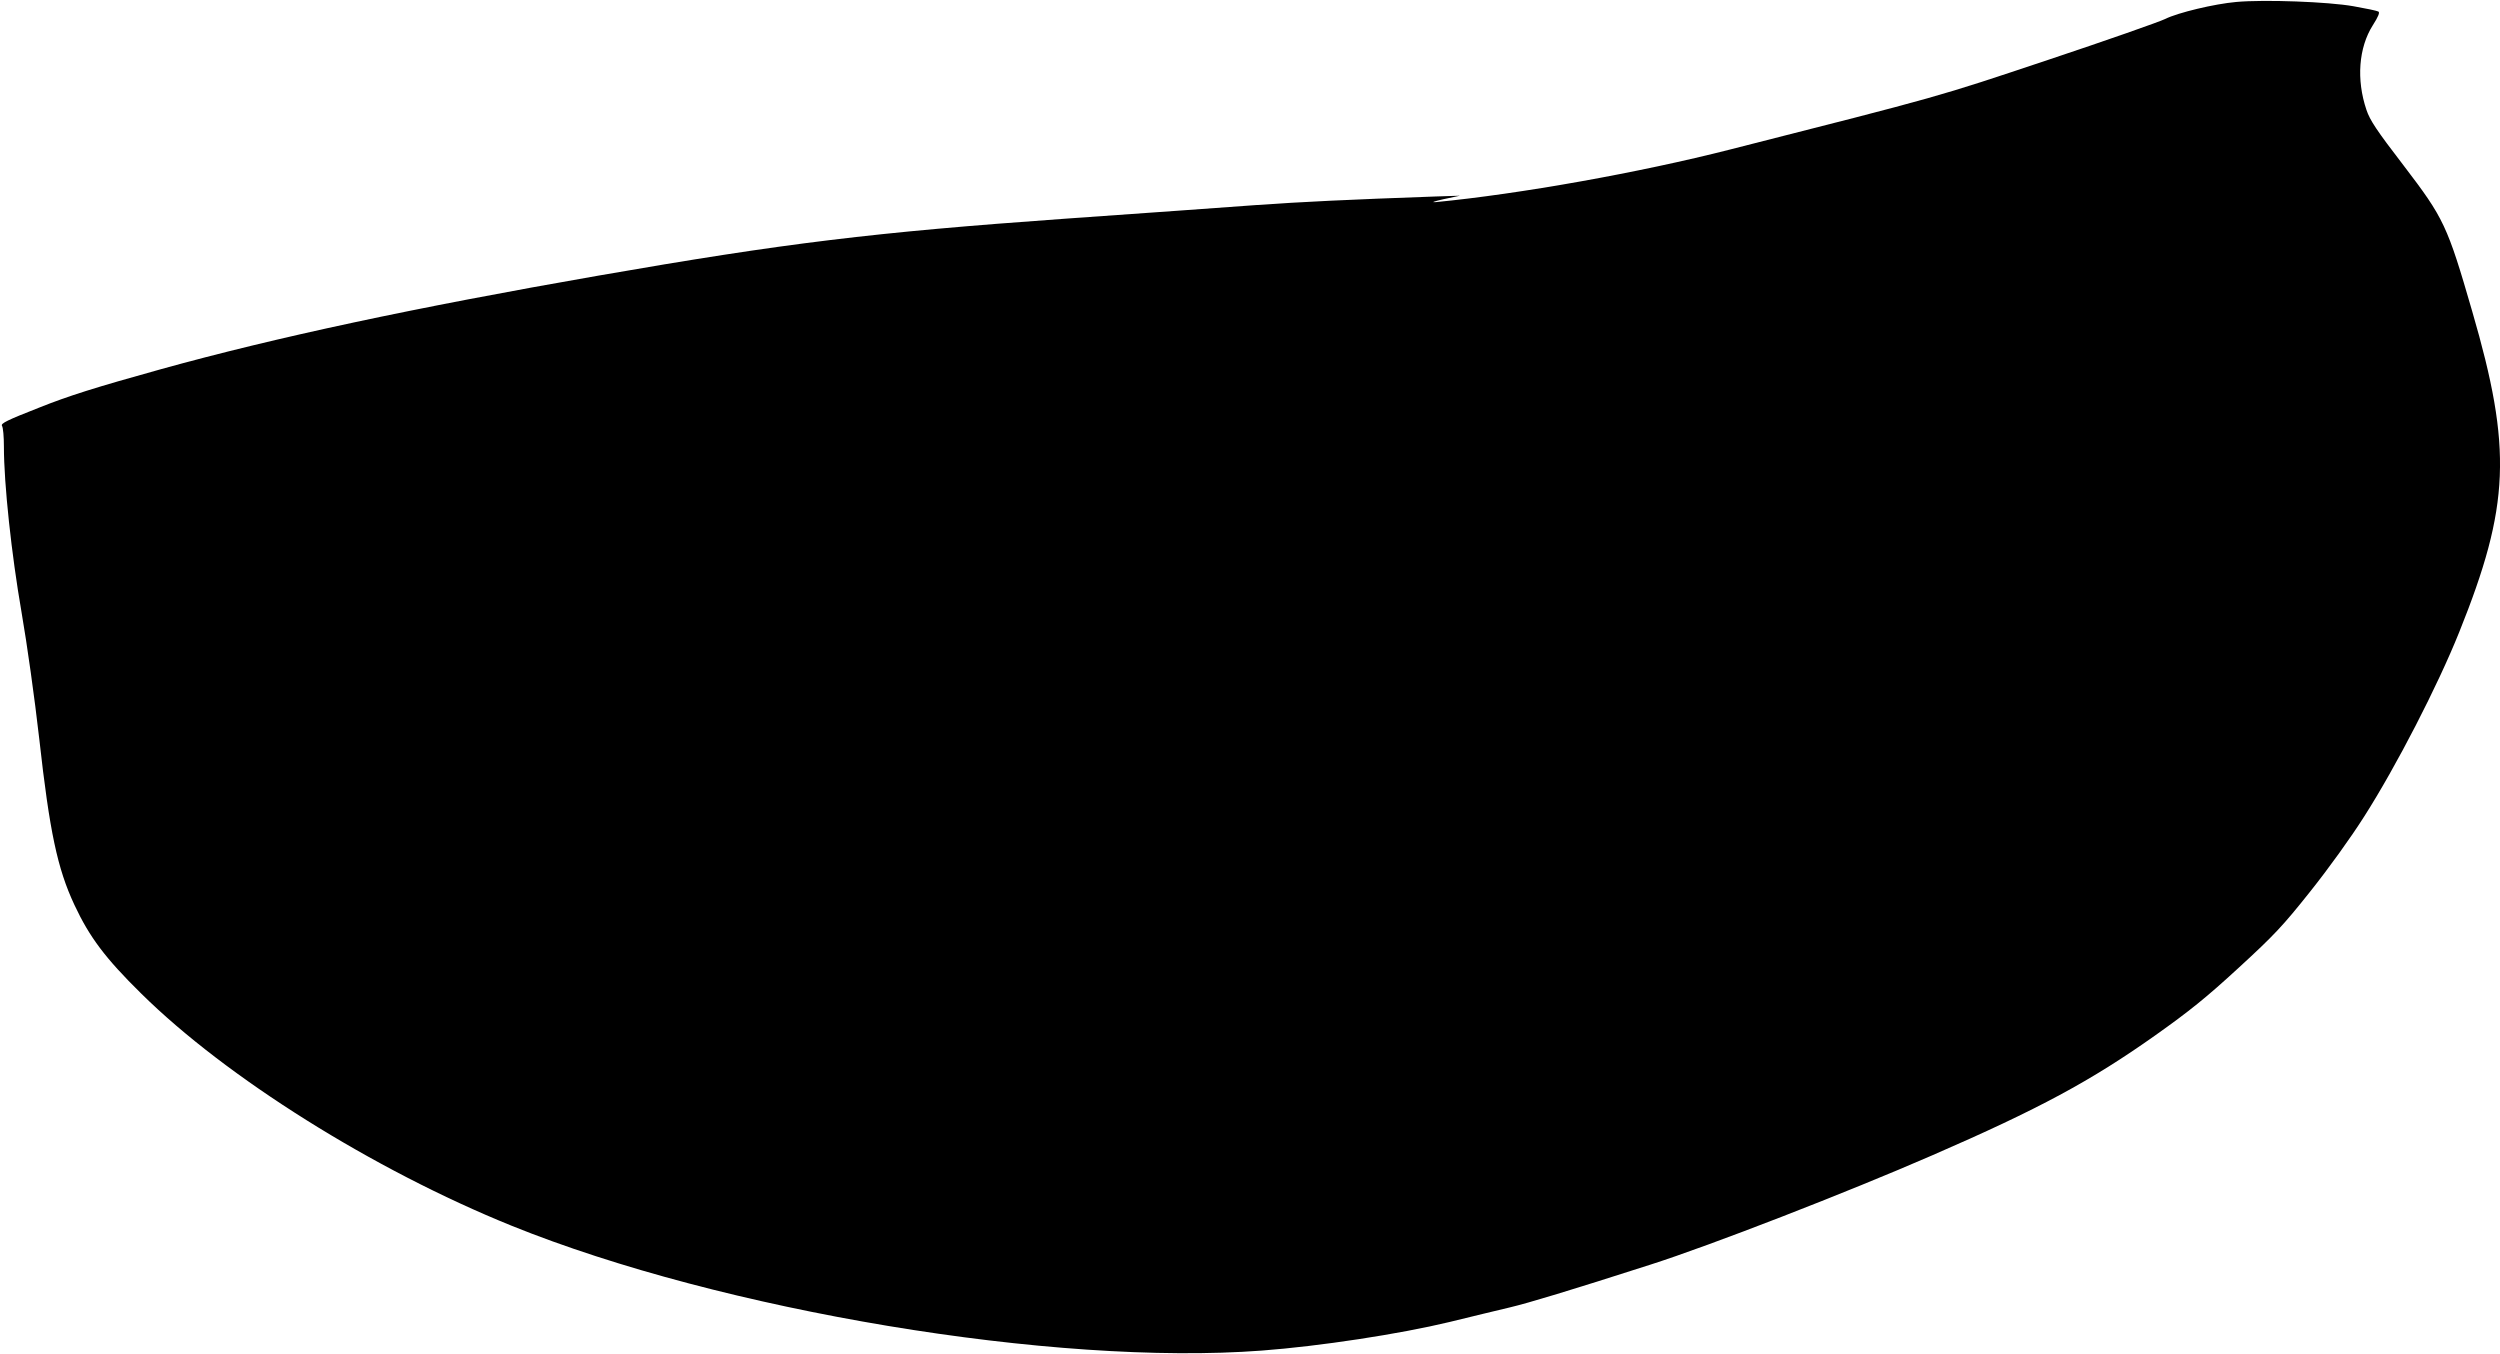
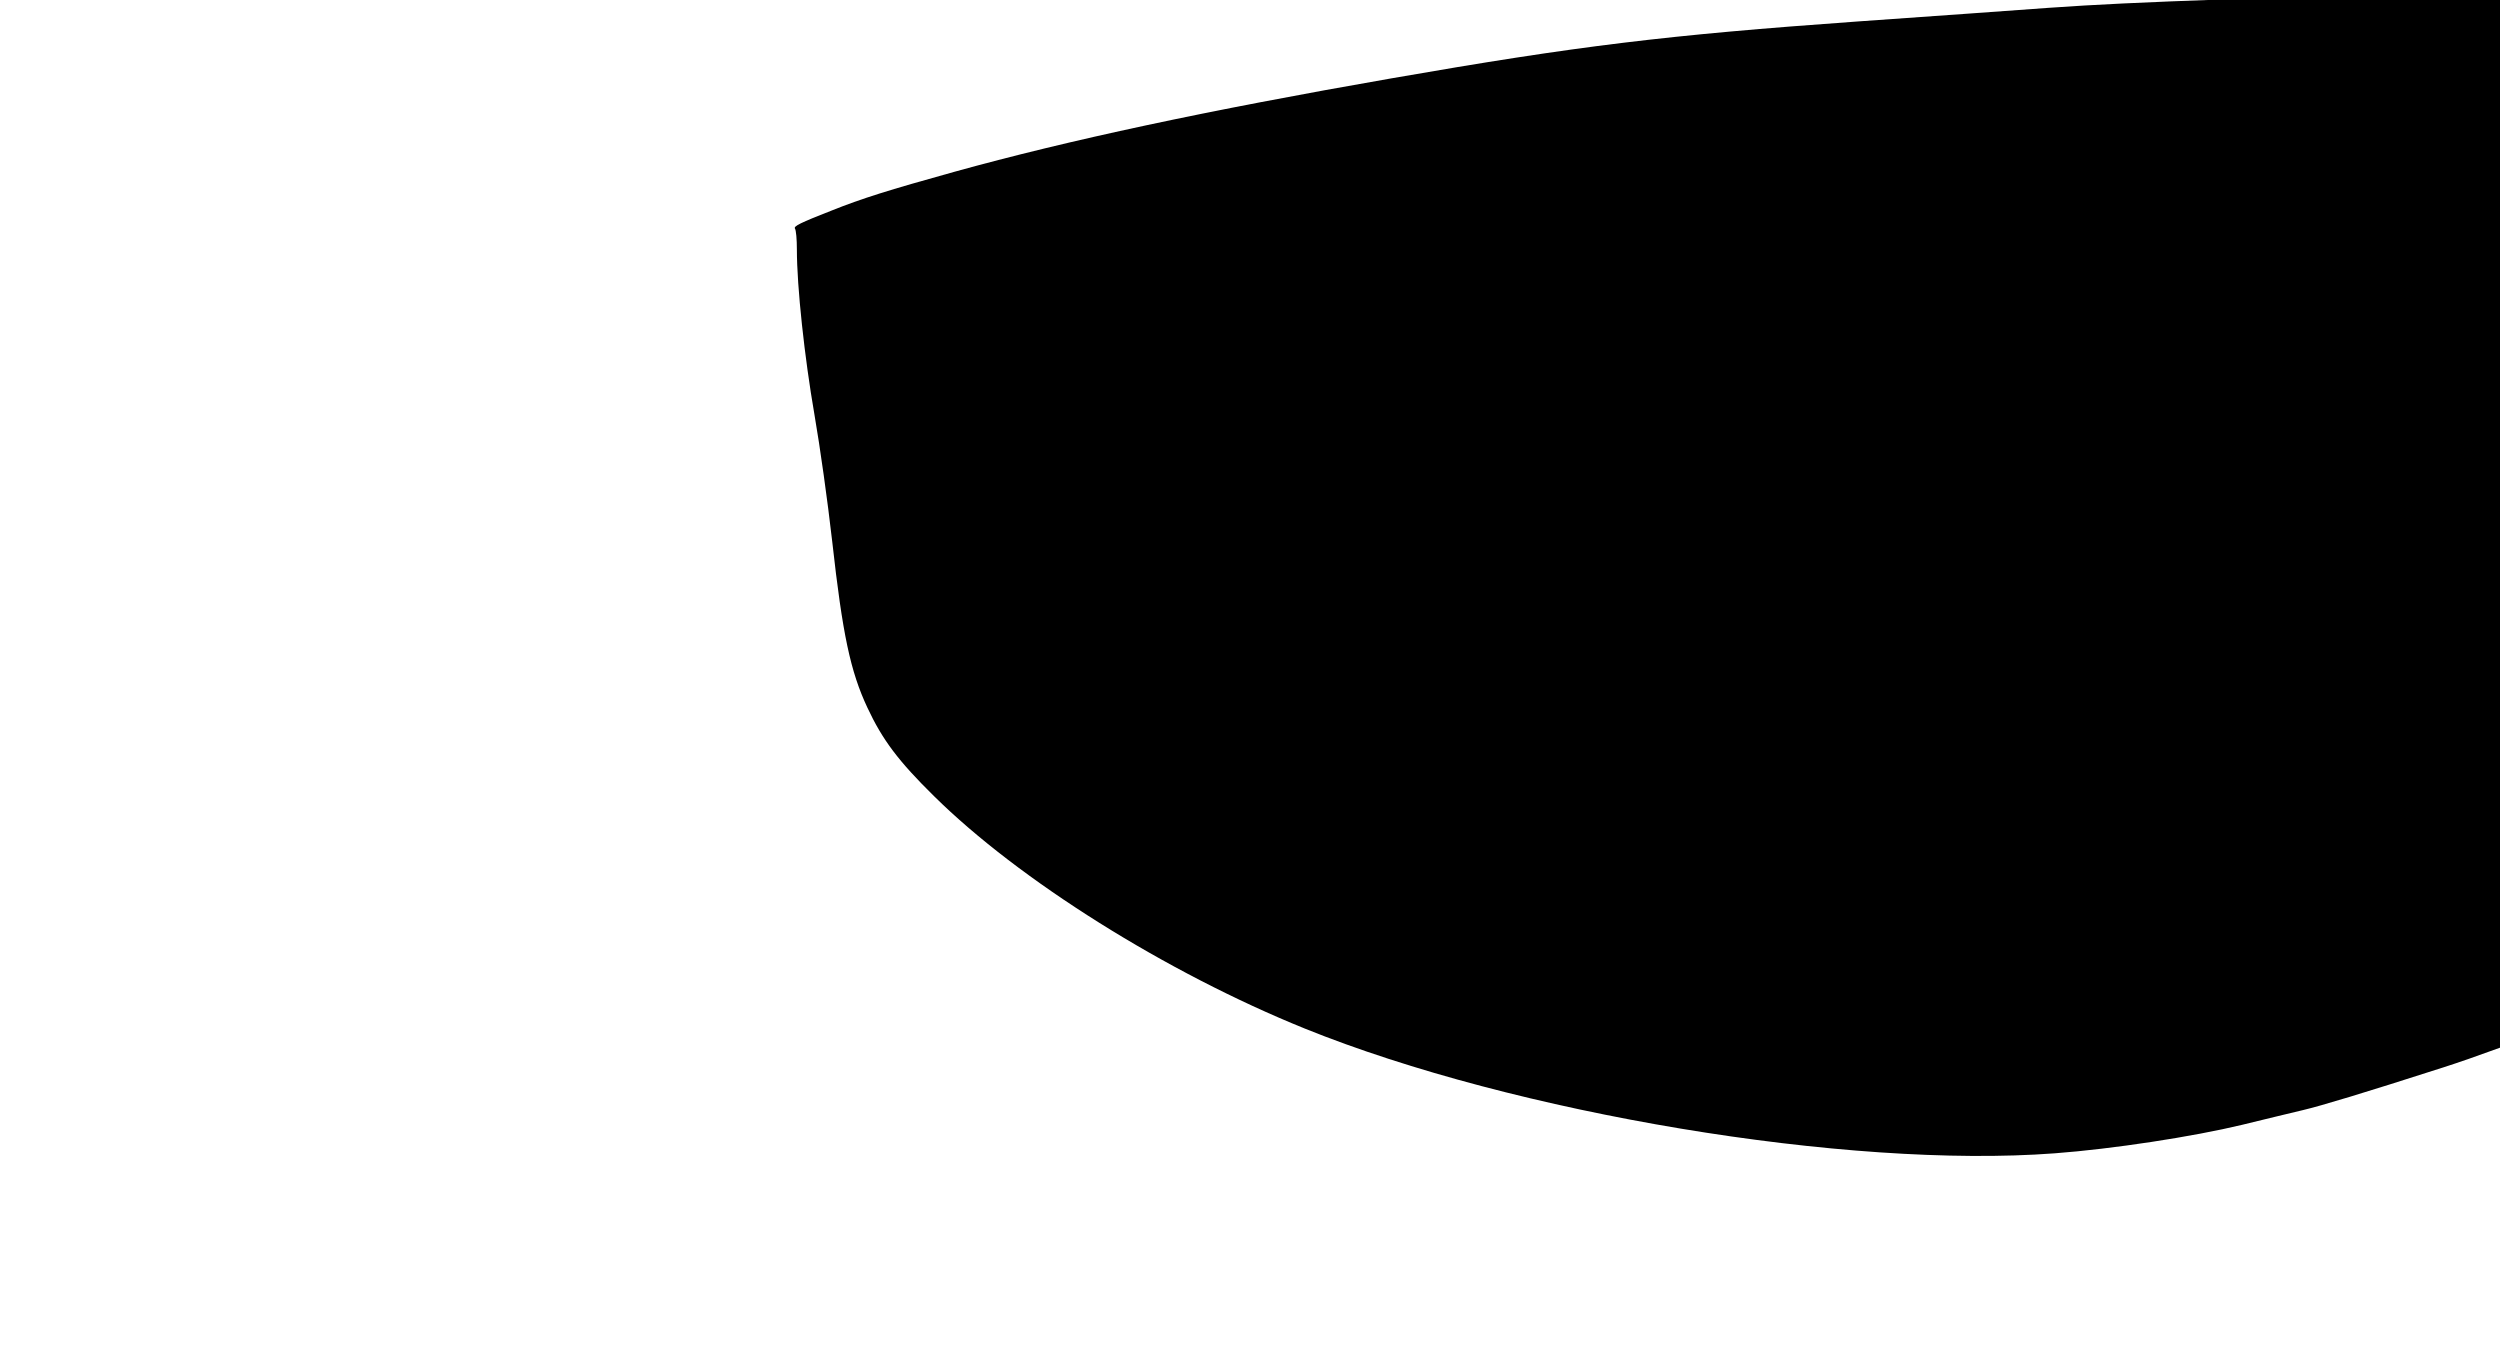
<svg xmlns="http://www.w3.org/2000/svg" version="1.0" width="1280pt" height="693pt" viewBox="0 0 1280 693" preserveAspectRatio="xMidYMid meet">
  <g transform="translate(0,693) scale(0.1,-0.1)" fill="#000000" stroke="none">
-     <path d="M11450 6920 c-113 -10 -300 -55 -364 -87 -28 -14 -298 -109 -601 -210 -575 -192 -532 -180 -1625 -458 -466 -119 -1077 -228 -1510 -270 -25 -2 -8 4 40 15 l85 18 -125 -4 c-449 -16 -678 -27 -920 -44 -151 -11 -592 -43 -980 -70 -979 -70 -1426 -124 -2385 -291 -947 -165 -1652 -316 -2240 -479 -338 -94 -472 -136 -627 -198 -161 -63 -195 -80 -188 -92 6 -8 10 -56 10 -107 0 -191 39 -552 90 -846 29 -168 67 -439 91 -650 53 -476 93 -664 180 -850 77 -165 159 -274 341 -453 435 -430 1189 -903 1898 -1190 1076 -435 2780 -719 3840 -639 295 22 707 85 960 146 113 28 252 61 310 75 97 23 309 87 720 219 307 98 1010 371 1446 561 543 236 810 380 1139 613 175 124 263 195 427 346 182 167 226 214 366 390 94 118 208 276 277 385 164 257 376 669 486 943 260 647 272 938 67 1642 -128 442 -145 477 -351 747 -139 181 -173 232 -191 286 -52 154 -40 318 33 433 28 44 37 66 28 70 -7 4 -64 16 -127 27 -129 23 -455 35 -600 22z" />
+     <path d="M11450 6920 l85 18 -125 -4 c-449 -16 -678 -27 -920 -44 -151 -11 -592 -43 -980 -70 -979 -70 -1426 -124 -2385 -291 -947 -165 -1652 -316 -2240 -479 -338 -94 -472 -136 -627 -198 -161 -63 -195 -80 -188 -92 6 -8 10 -56 10 -107 0 -191 39 -552 90 -846 29 -168 67 -439 91 -650 53 -476 93 -664 180 -850 77 -165 159 -274 341 -453 435 -430 1189 -903 1898 -1190 1076 -435 2780 -719 3840 -639 295 22 707 85 960 146 113 28 252 61 310 75 97 23 309 87 720 219 307 98 1010 371 1446 561 543 236 810 380 1139 613 175 124 263 195 427 346 182 167 226 214 366 390 94 118 208 276 277 385 164 257 376 669 486 943 260 647 272 938 67 1642 -128 442 -145 477 -351 747 -139 181 -173 232 -191 286 -52 154 -40 318 33 433 28 44 37 66 28 70 -7 4 -64 16 -127 27 -129 23 -455 35 -600 22z" />
  </g>
</svg>